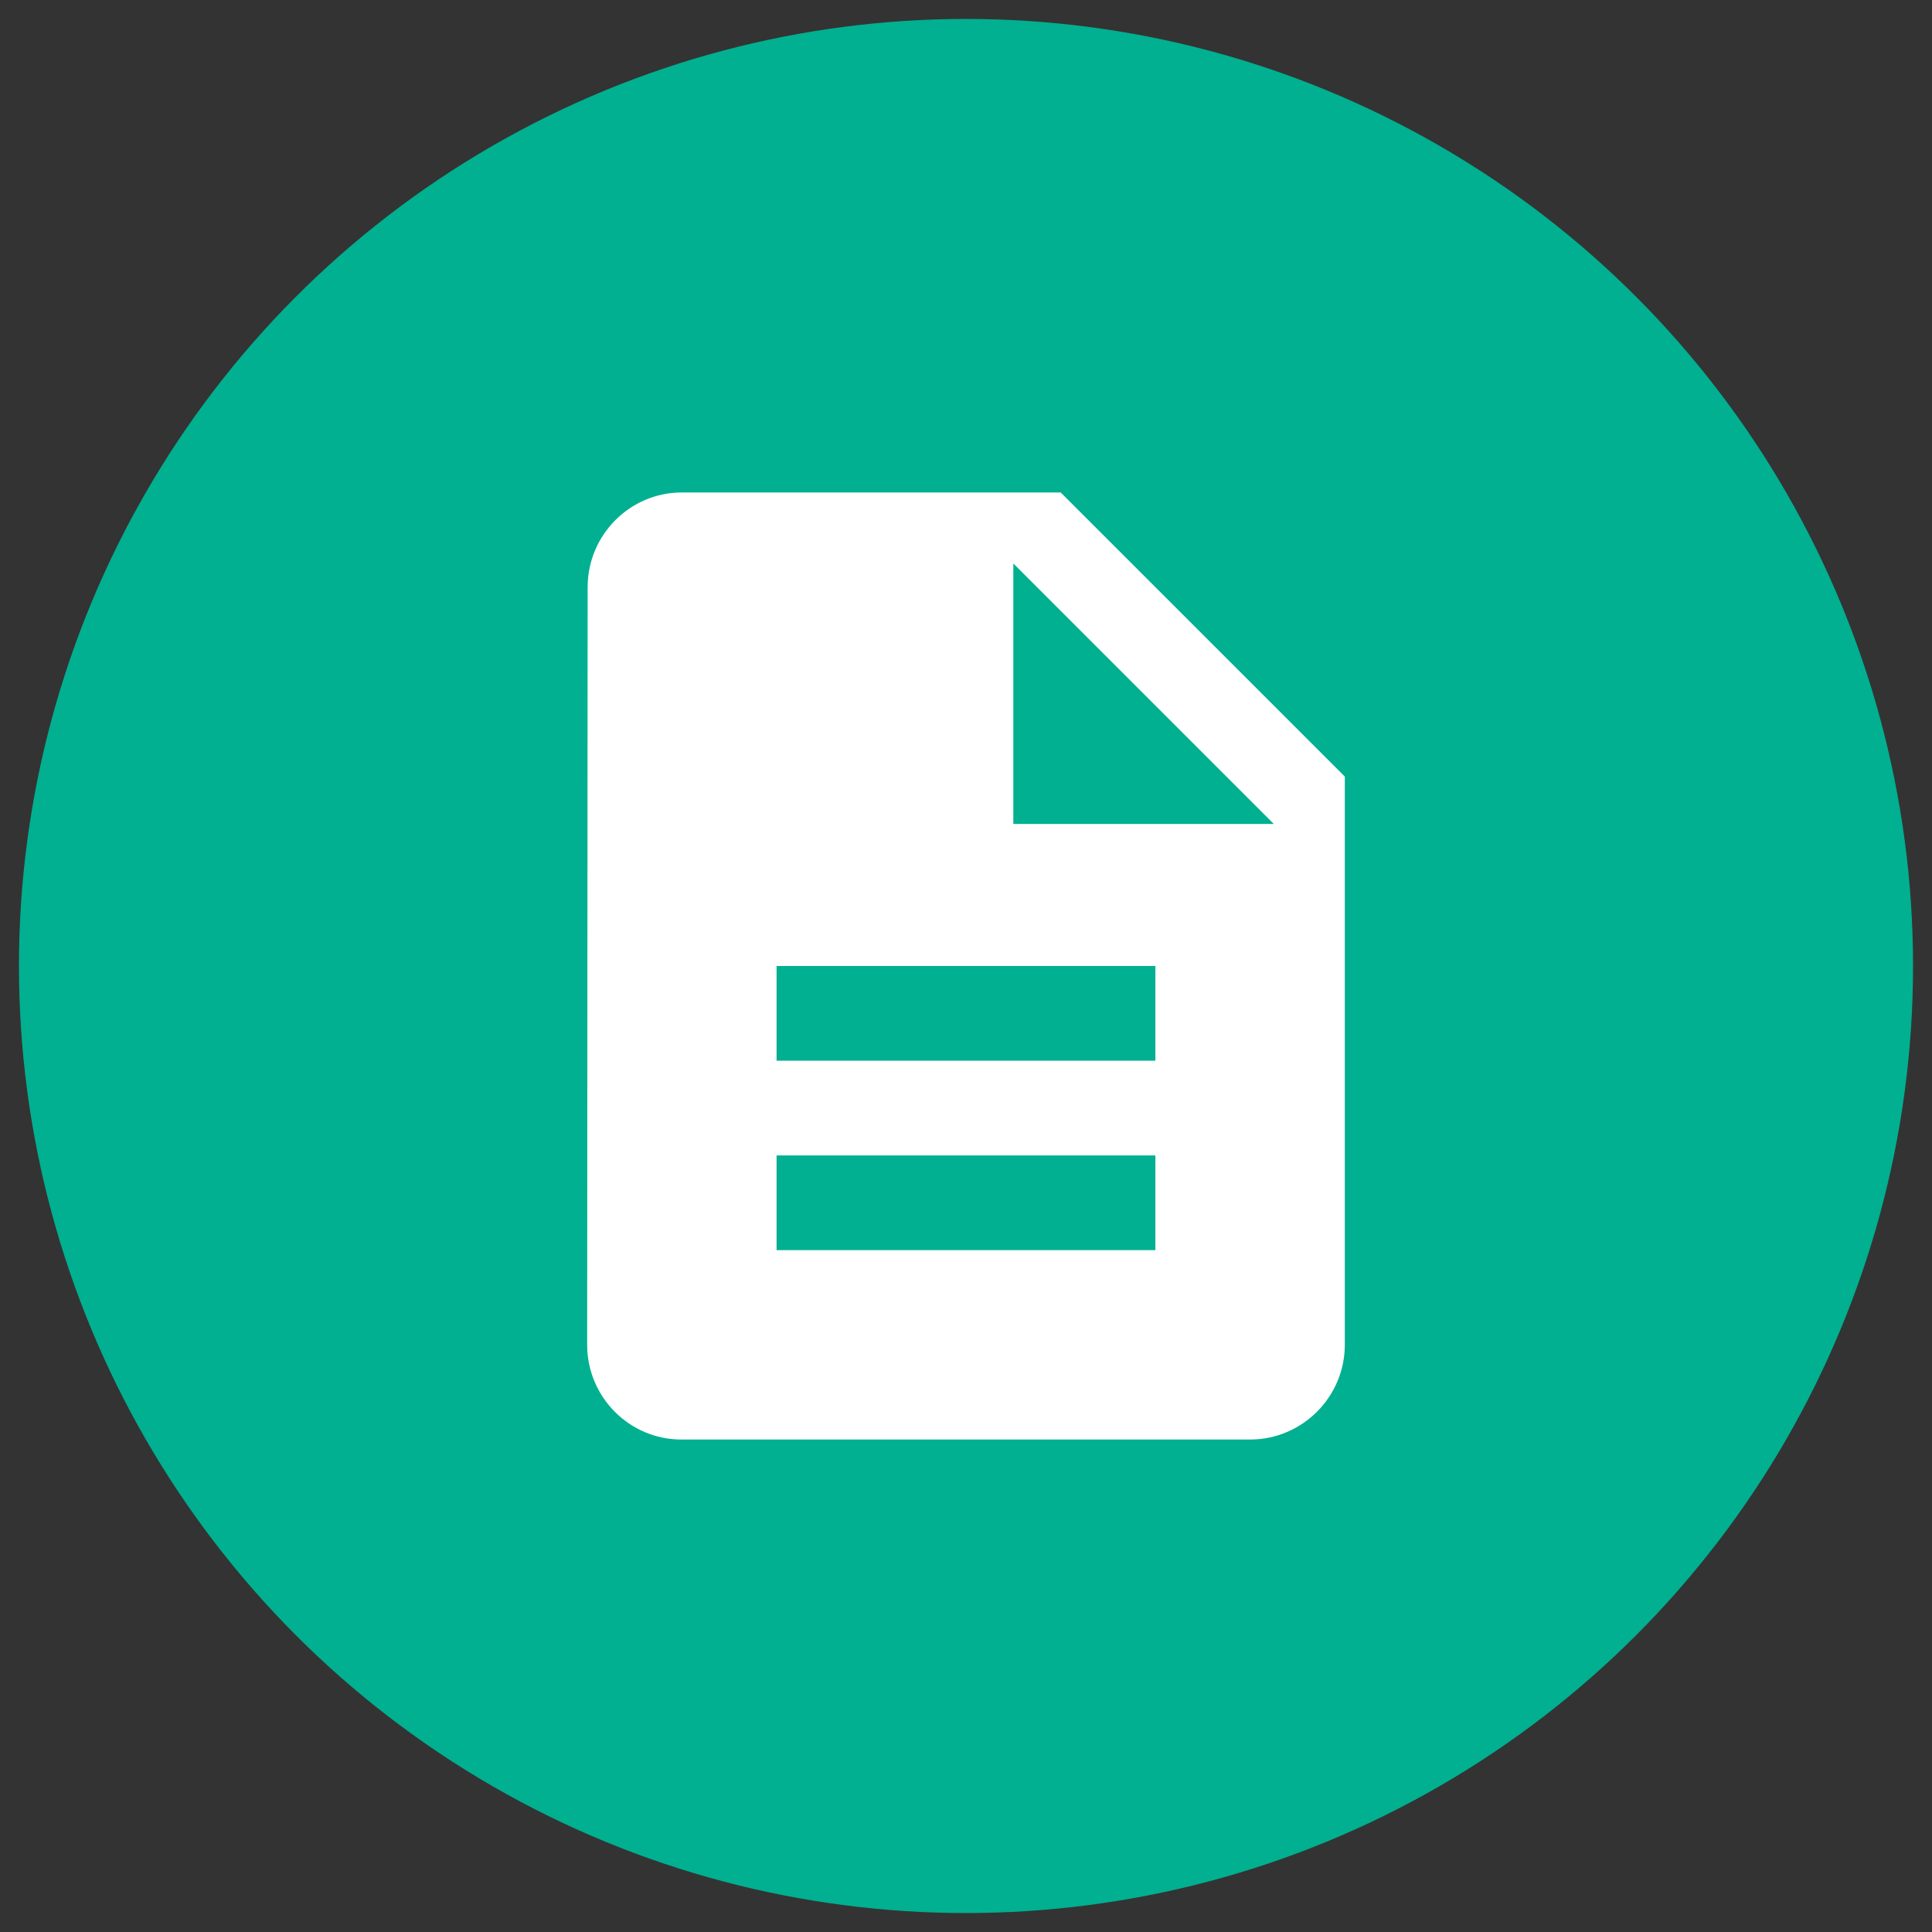
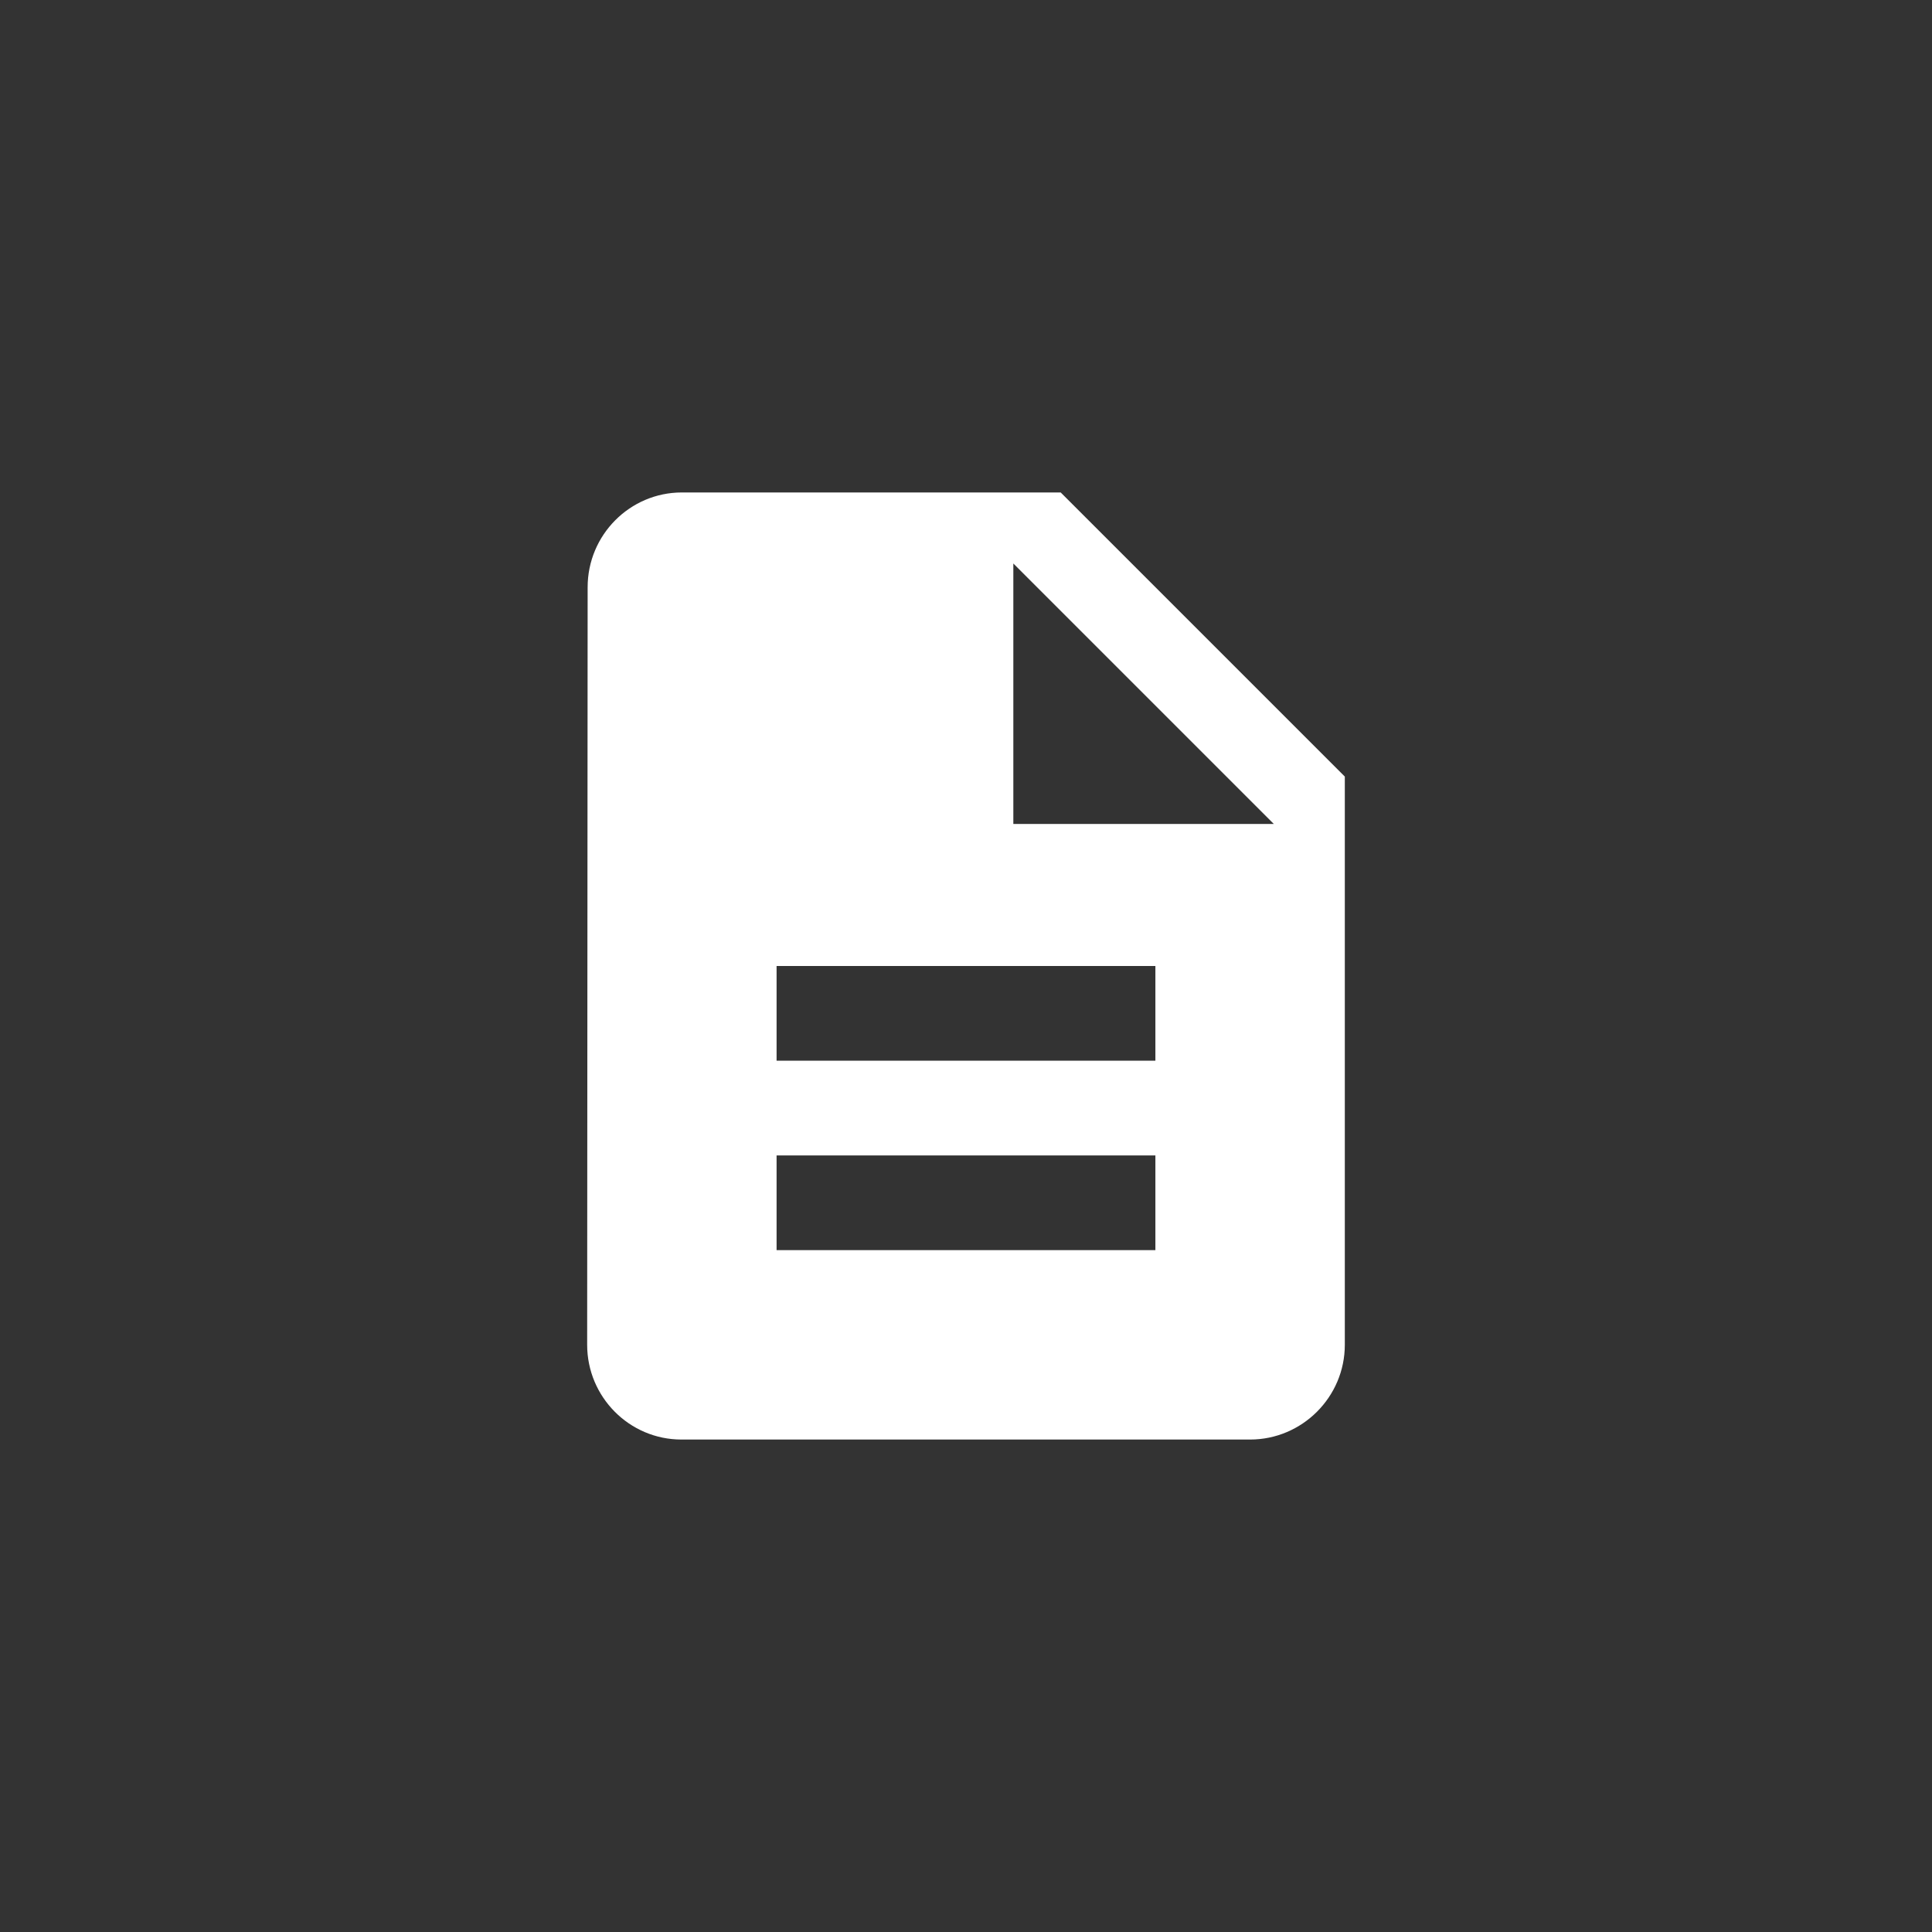
<svg xmlns="http://www.w3.org/2000/svg" viewBox="0 0 68 68" fill="none">
  <rect x="0" y="0" width="68" height="68" fill="#333333" stroke="none" />
-   <circle cx="34" cy="34" r="33.333" fill="#00B090" />
  <path fill-rule="evenodd" clip-rule="evenodd" d="M37.333 17.333H24C22.166 17.333 20.683 18.833 20.683 20.667L20.666 47.333C20.666 49.167 22.15 50.667 23.983 50.667H44C45.833 50.667 47.333 49.167 47.333 47.333V27.333L37.333 17.333ZM40.666 44H27.333V40.667H40.666V44ZM40.666 37.333H27.333V34H40.666V37.333ZM35.666 29V19.833L44.833 29H35.666Z" fill="white" />
</svg>